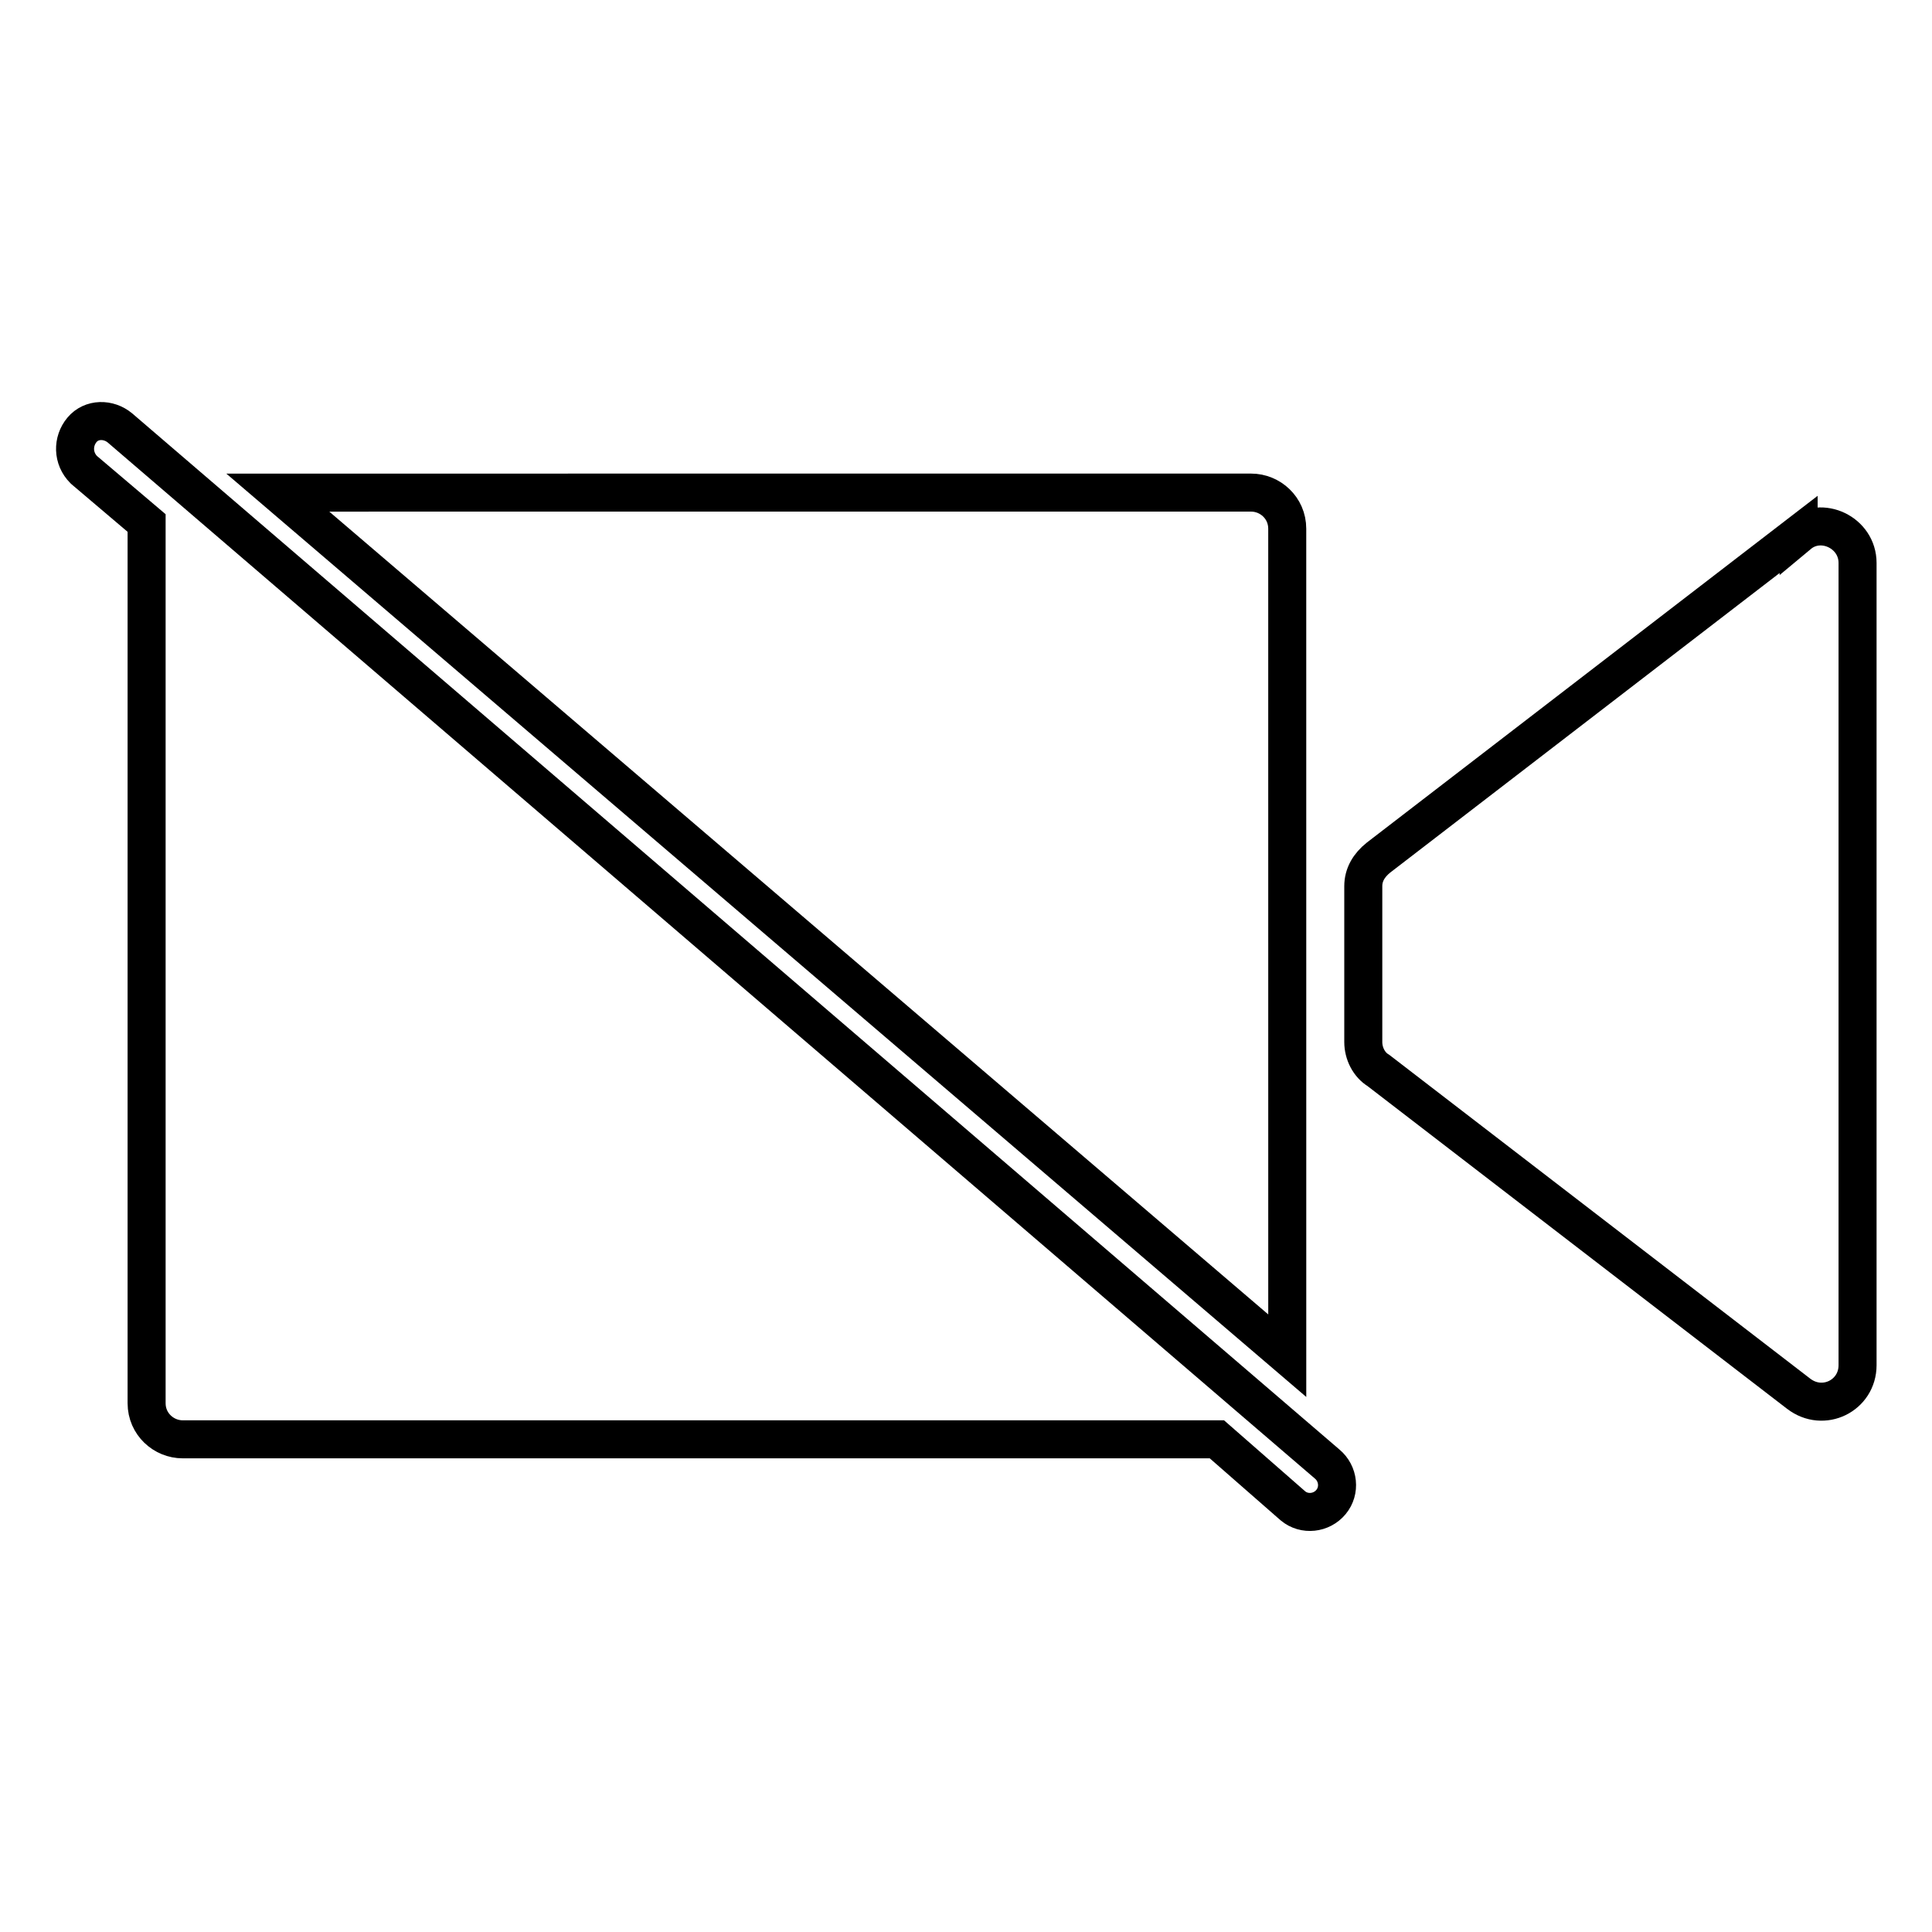
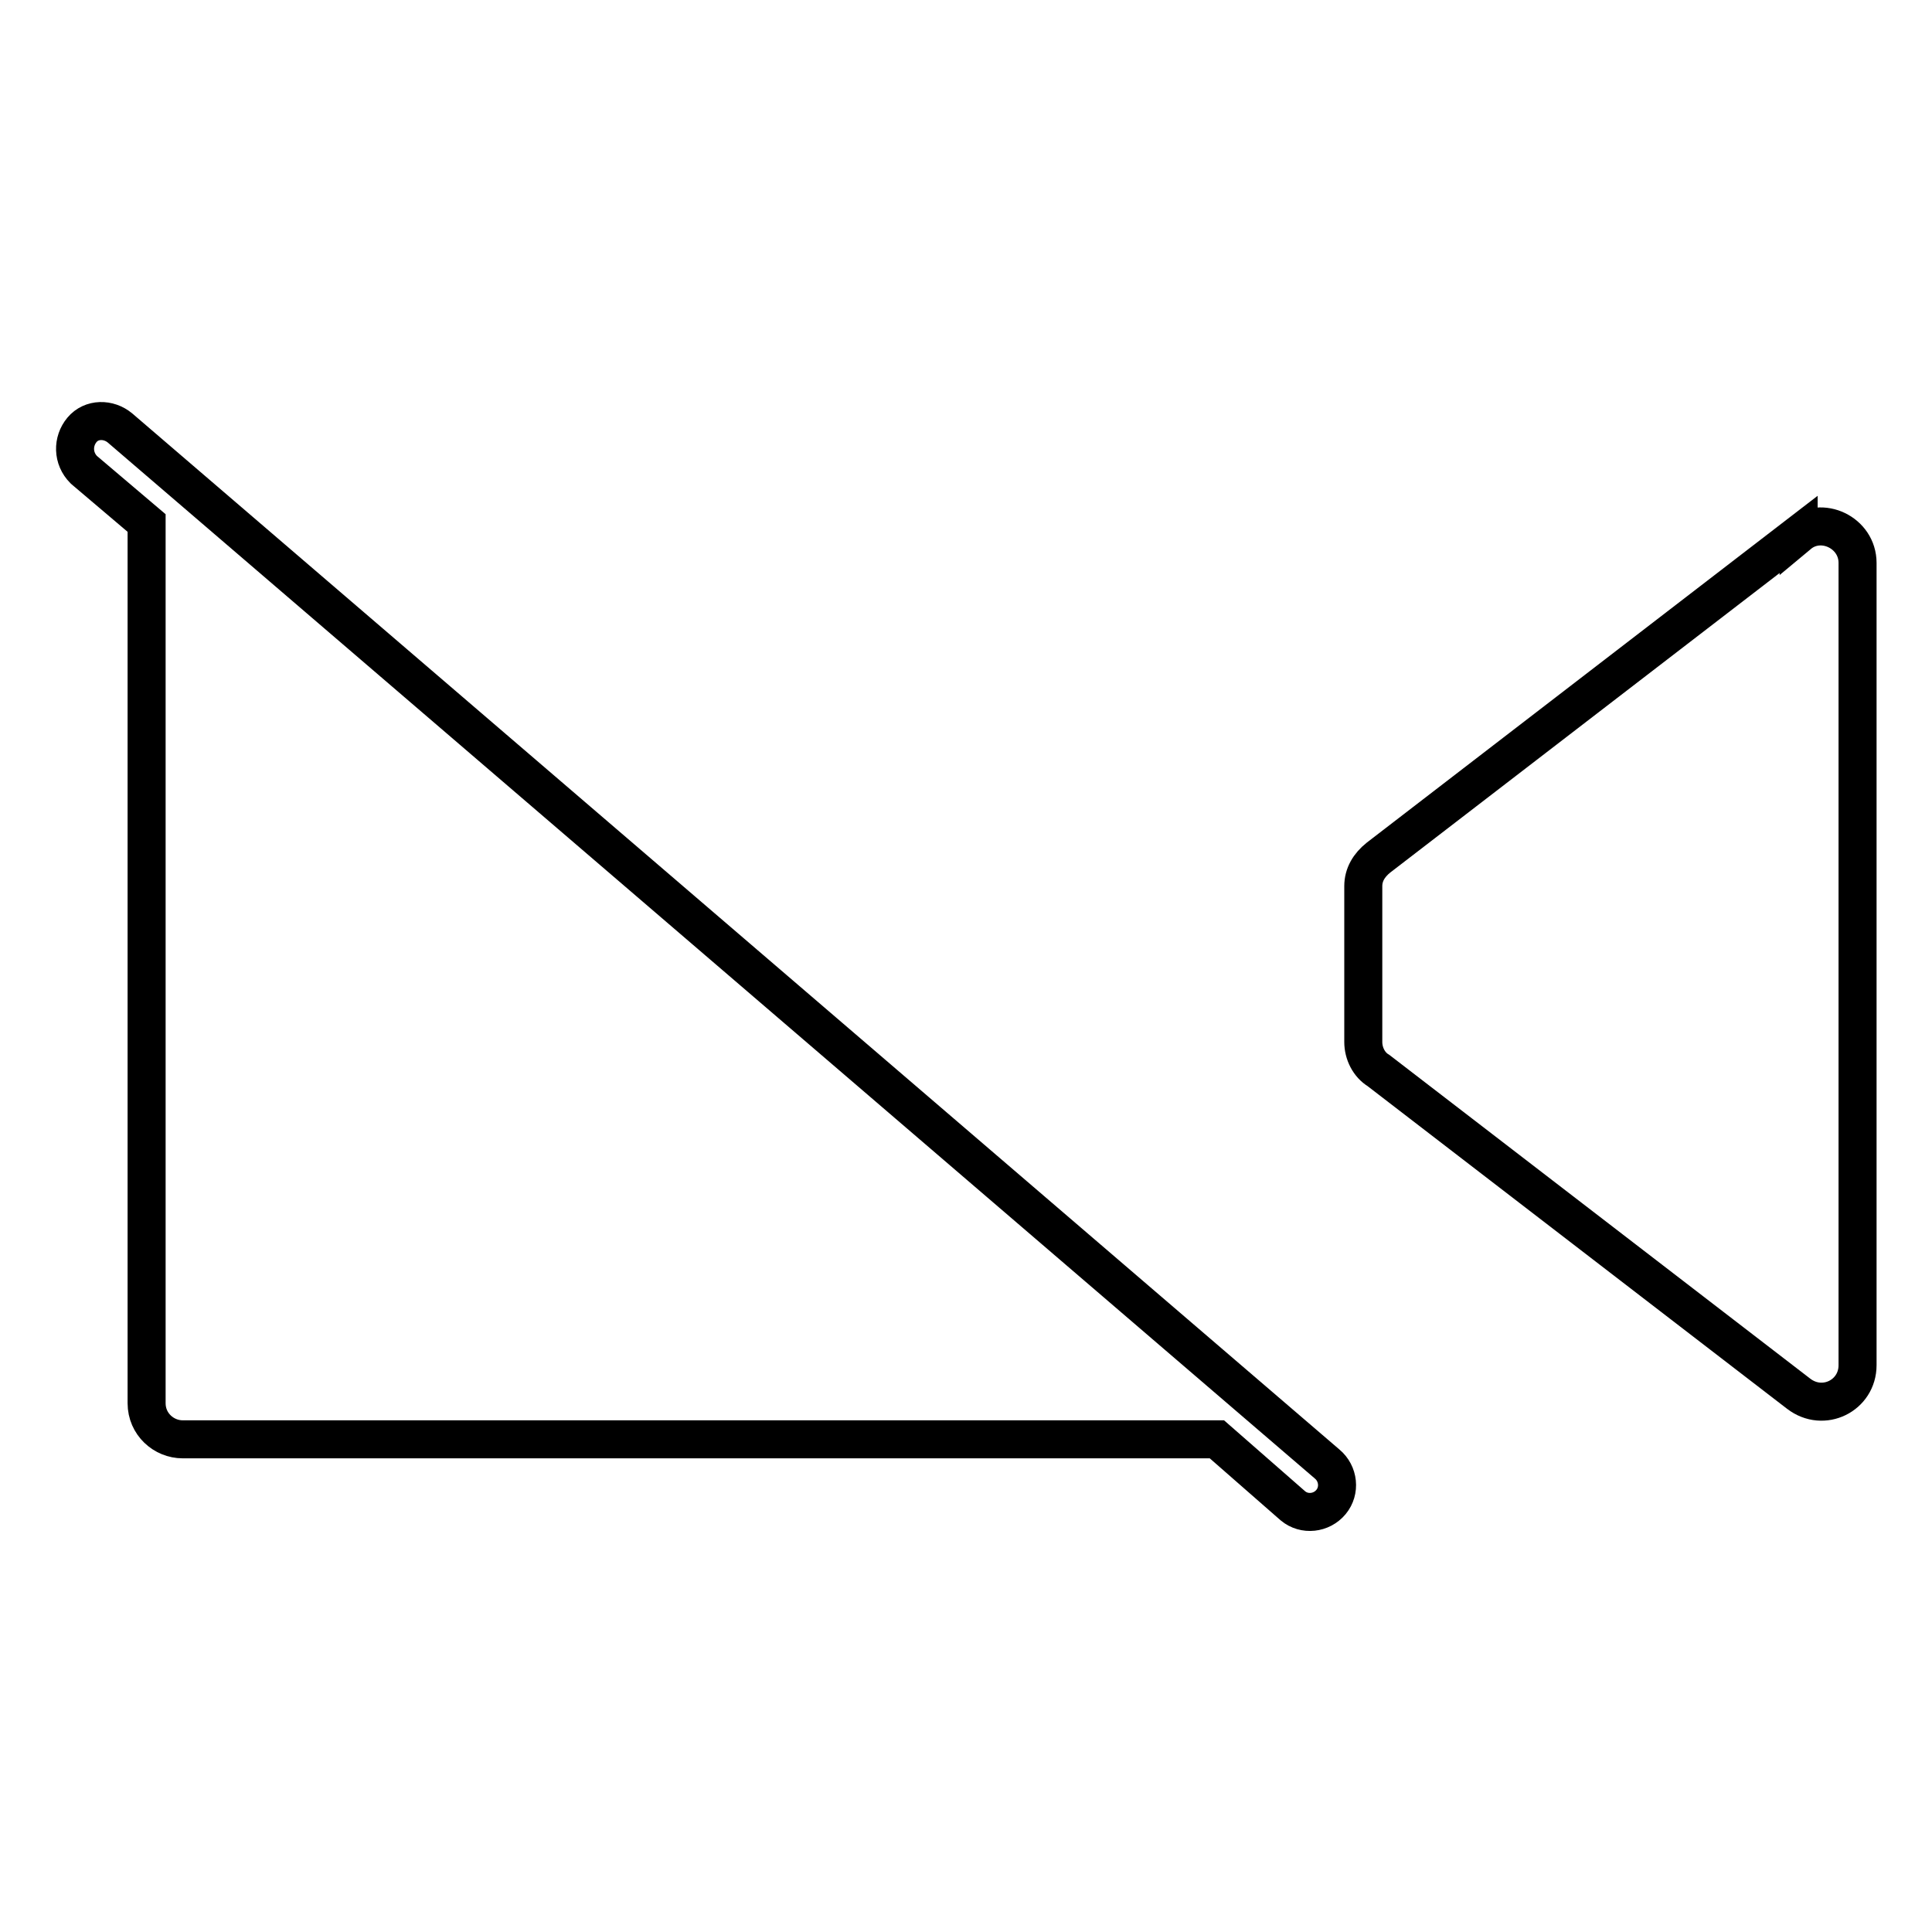
<svg xmlns="http://www.w3.org/2000/svg" width="800px" height="800px" version="1.1" viewBox="144 144 512 512">
  <defs>
    <clipPath id="c">
      <path d="m148.09 148.09h492.91v503.81h-492.91z" />
    </clipPath>
    <clipPath id="b">
      <path d="m148.09 148.09h479.91v497.91h-479.91z" />
    </clipPath>
    <clipPath id="a">
-       <path d="m362 148.09h289.9v503.81h-289.9z" />
+       <path d="m362 148.09h289.9v503.81h-289.9" />
    </clipPath>
  </defs>
  <g>
    <g clip-path="url(#c)">
      <path transform="matrix(5.038 0 0 5.038 148.09 148.09)" d="m5.5 21.7c-0.6-0.5-1.5-0.5-2 0.1-0.5 0.6-0.5 1.5 0.1 2.1l3.3 2.8v0.4 45.9c0 1.1 0.9 1.9 1.9 1.9h54.4l4 3.5c0.6 0.5 1.5 0.4 2-0.2s0.4-1.5-0.2-2z" fill="none" stroke="#000000" stroke-miterlimit="10" stroke-width="2" />
    </g>
    <g clip-path="url(#b)">
-       <path transform="matrix(5.038 0 0 5.038 148.09 148.09)" d="m66.9 27c0-1.1-0.9-1.9-1.9-1.9l-51.199 7.75e-4 53.1 45.4z" fill="none" stroke="#000000" stroke-miterlimit="10" stroke-width="2" />
-     </g>
+       </g>
    <g clip-path="url(#a)">
      <path transform="matrix(5.038 0 0 5.038 148.09 148.09)" d="m93.8 27.3-22.1 17c-0.5 0.4-0.8 0.9-0.8 1.5v8.2c0 0.6 0.3 1.2 0.8 1.5l22.1 17c1.3 1 3.1 0.1 3.1-1.5v-42.2c0-1.6-1.9-2.501-3.1-1.5z" fill="none" stroke="#000000" stroke-miterlimit="10" stroke-width="2" />
    </g>
  </g>
</svg>